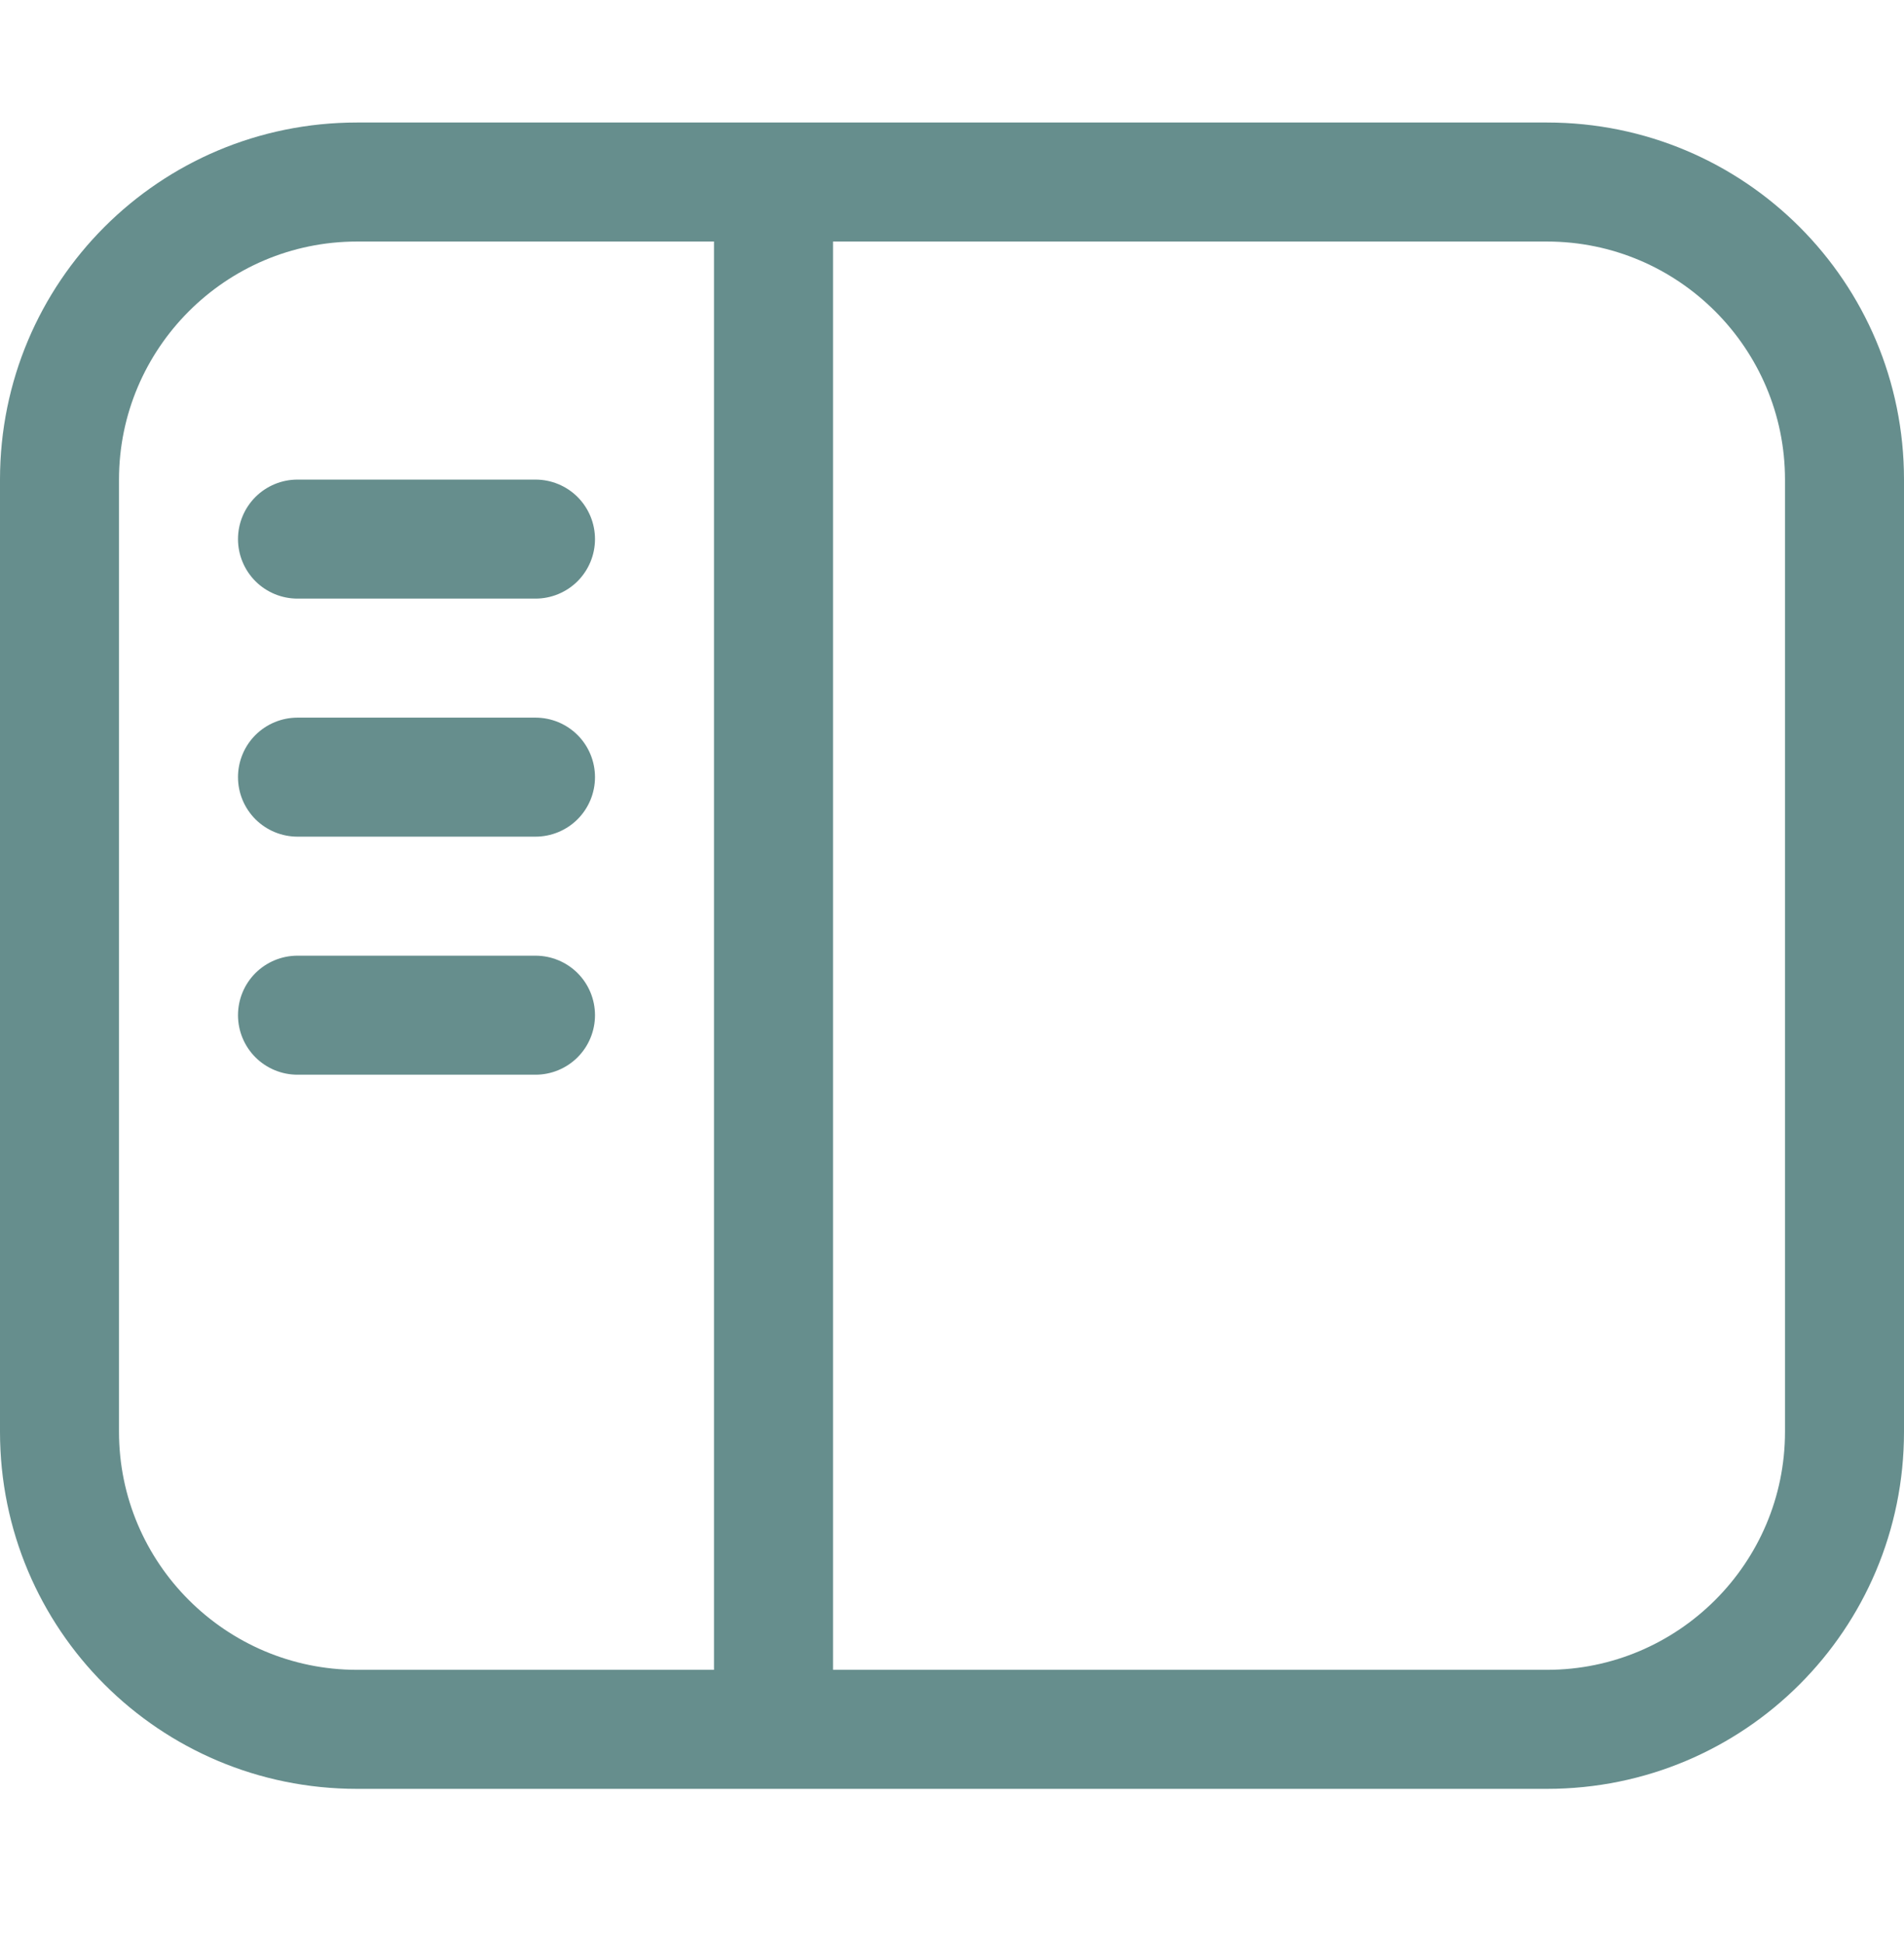
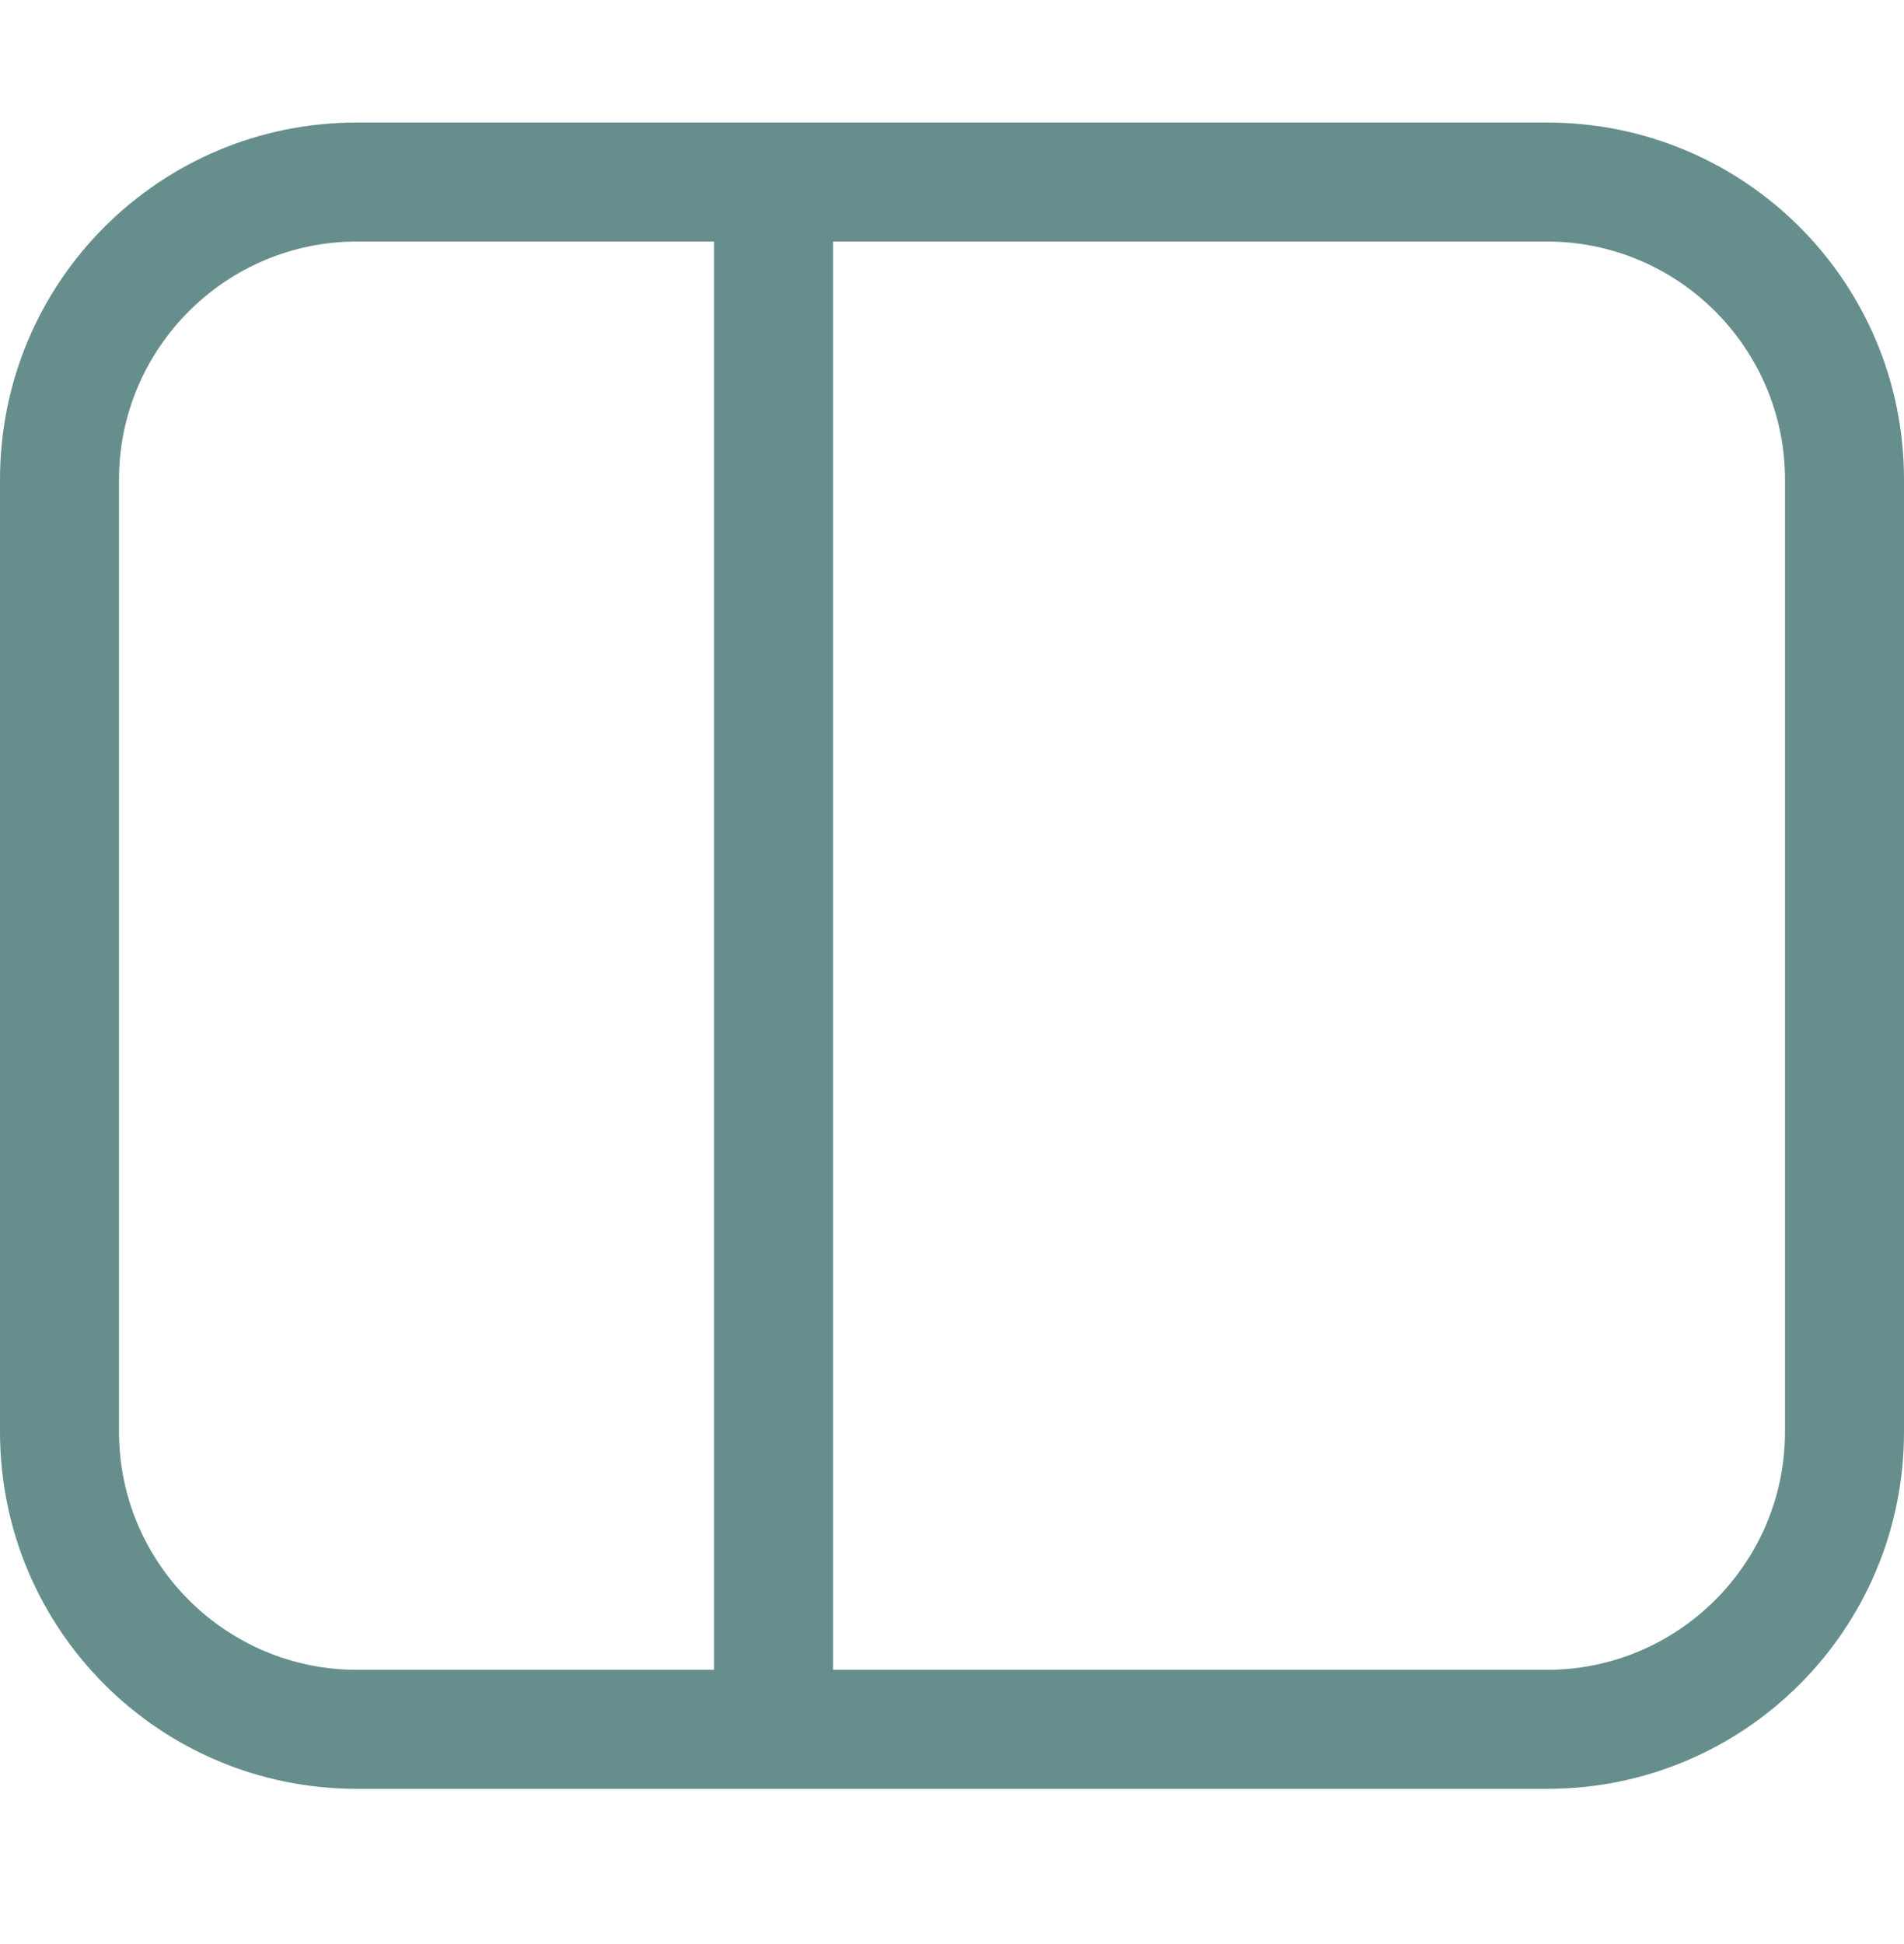
<svg xmlns="http://www.w3.org/2000/svg" width="48" height="49" viewBox="0 0 48 49" fill="none">
-   <path d="M7.5 12.088C7.102 12.088 6.721 12.246 6.439 12.527C6.158 12.809 6 13.19 6 13.588C6 13.986 6.158 14.367 6.439 14.649C6.721 14.93 7.102 15.088 7.5 15.088H13.5C13.898 15.088 14.279 14.93 14.561 14.649C14.842 14.367 15 13.986 15 13.588C15 13.19 14.842 12.809 14.561 12.527C14.279 12.246 13.898 12.088 13.5 12.088H7.5ZM6 19.588C6 19.19 6.158 18.808 6.439 18.527C6.721 18.246 7.102 18.088 7.5 18.088H13.5C13.898 18.088 14.279 18.246 14.561 18.527C14.842 18.808 15 19.19 15 19.588C15 19.986 14.842 20.367 14.561 20.649C14.279 20.93 13.898 21.088 13.5 21.088H7.5C7.102 21.088 6.721 20.93 6.439 20.649C6.158 20.367 6 19.986 6 19.588ZM7.5 24.088C7.102 24.088 6.721 24.246 6.439 24.527C6.158 24.808 6 25.19 6 25.588C6 25.986 6.158 26.367 6.439 26.649C6.721 26.93 7.102 27.088 7.5 27.088H13.5C13.898 27.088 14.279 26.93 14.561 26.649C14.842 26.367 15 25.986 15 25.588C15 25.19 14.842 24.808 14.561 24.527C14.279 24.246 13.898 24.088 13.5 24.088H7.5Z" fill="#668E8D" />
  <path fill-rule="evenodd" clip-rule="evenodd" d="M9 3.088C4.02 3.088 0 7.108 0 12.088V36.088C0 41.068 4.02 45.088 9 45.088H39C43.98 45.088 48 41.068 48 36.088V12.088C48 7.108 43.98 3.088 39 3.088H9ZM39 6.088H21V42.088H39C42.3 42.088 45 39.403 45 36.088V12.088C45 8.788 42.315 6.088 39 6.088ZM9 6.088H18V42.088H9C5.7 42.088 3 39.403 3 36.088V12.088C3 8.788 5.685 6.088 9 6.088Z" fill="#668E8D" />
</svg>